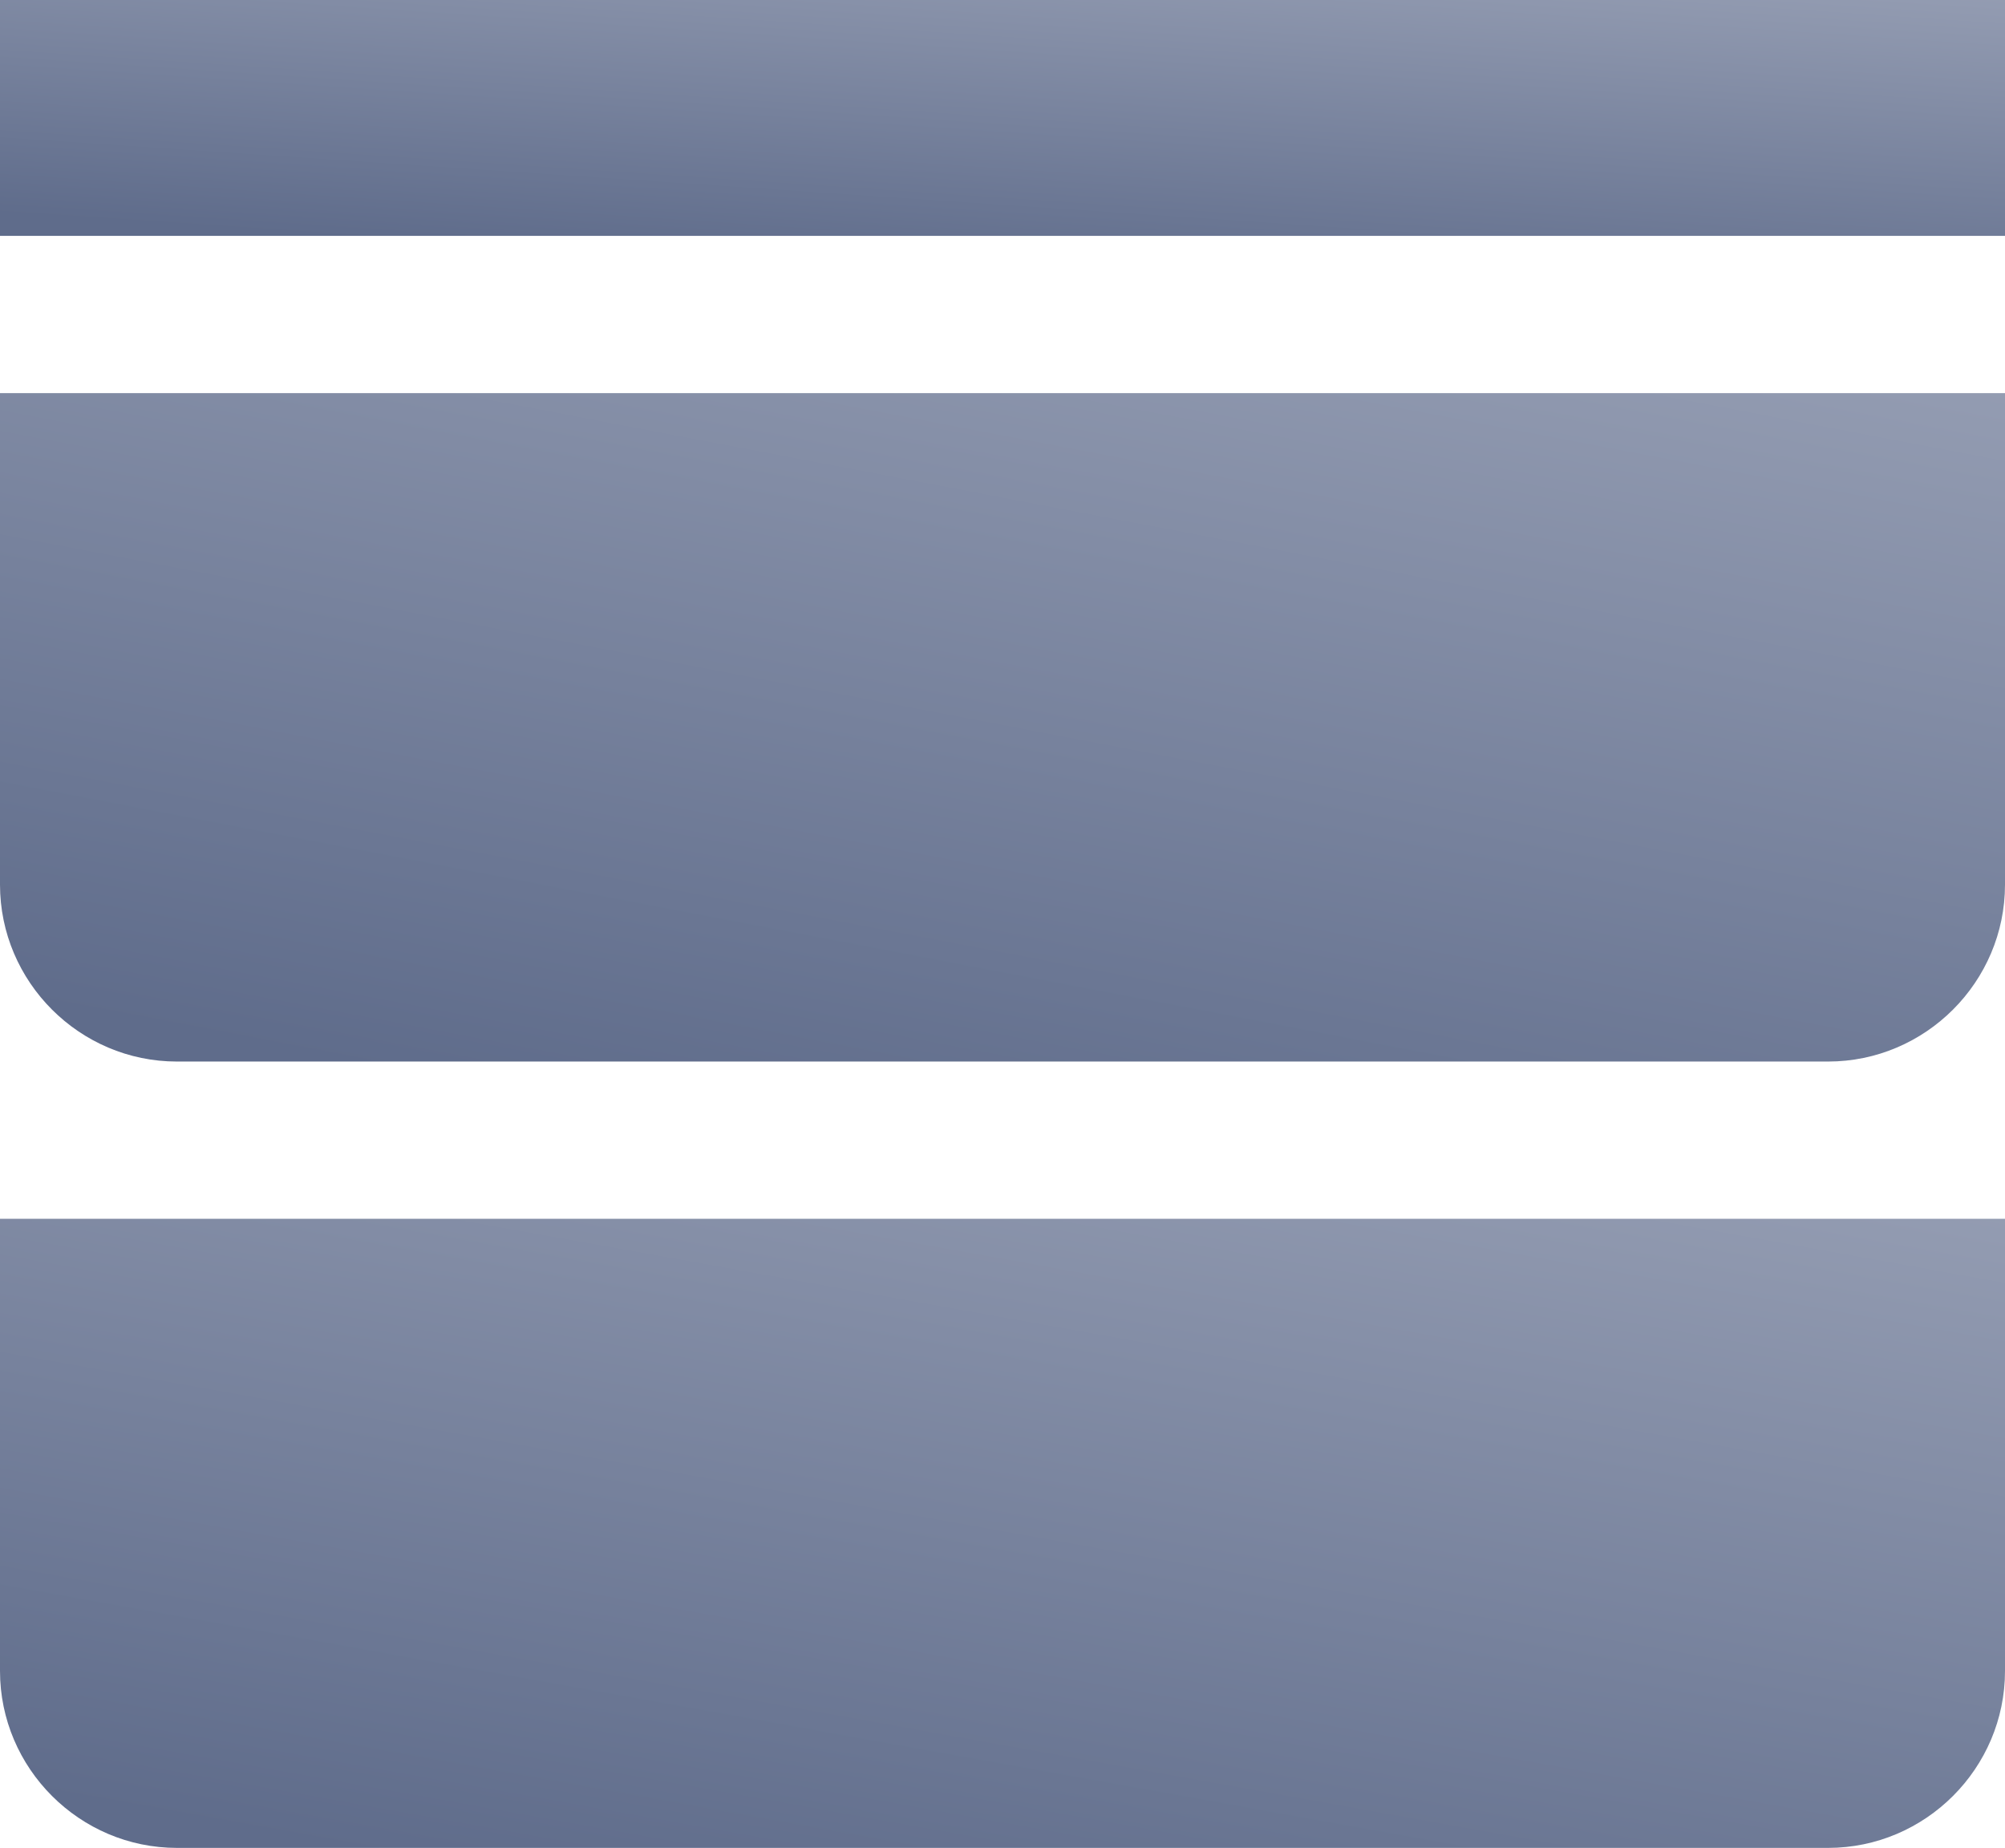
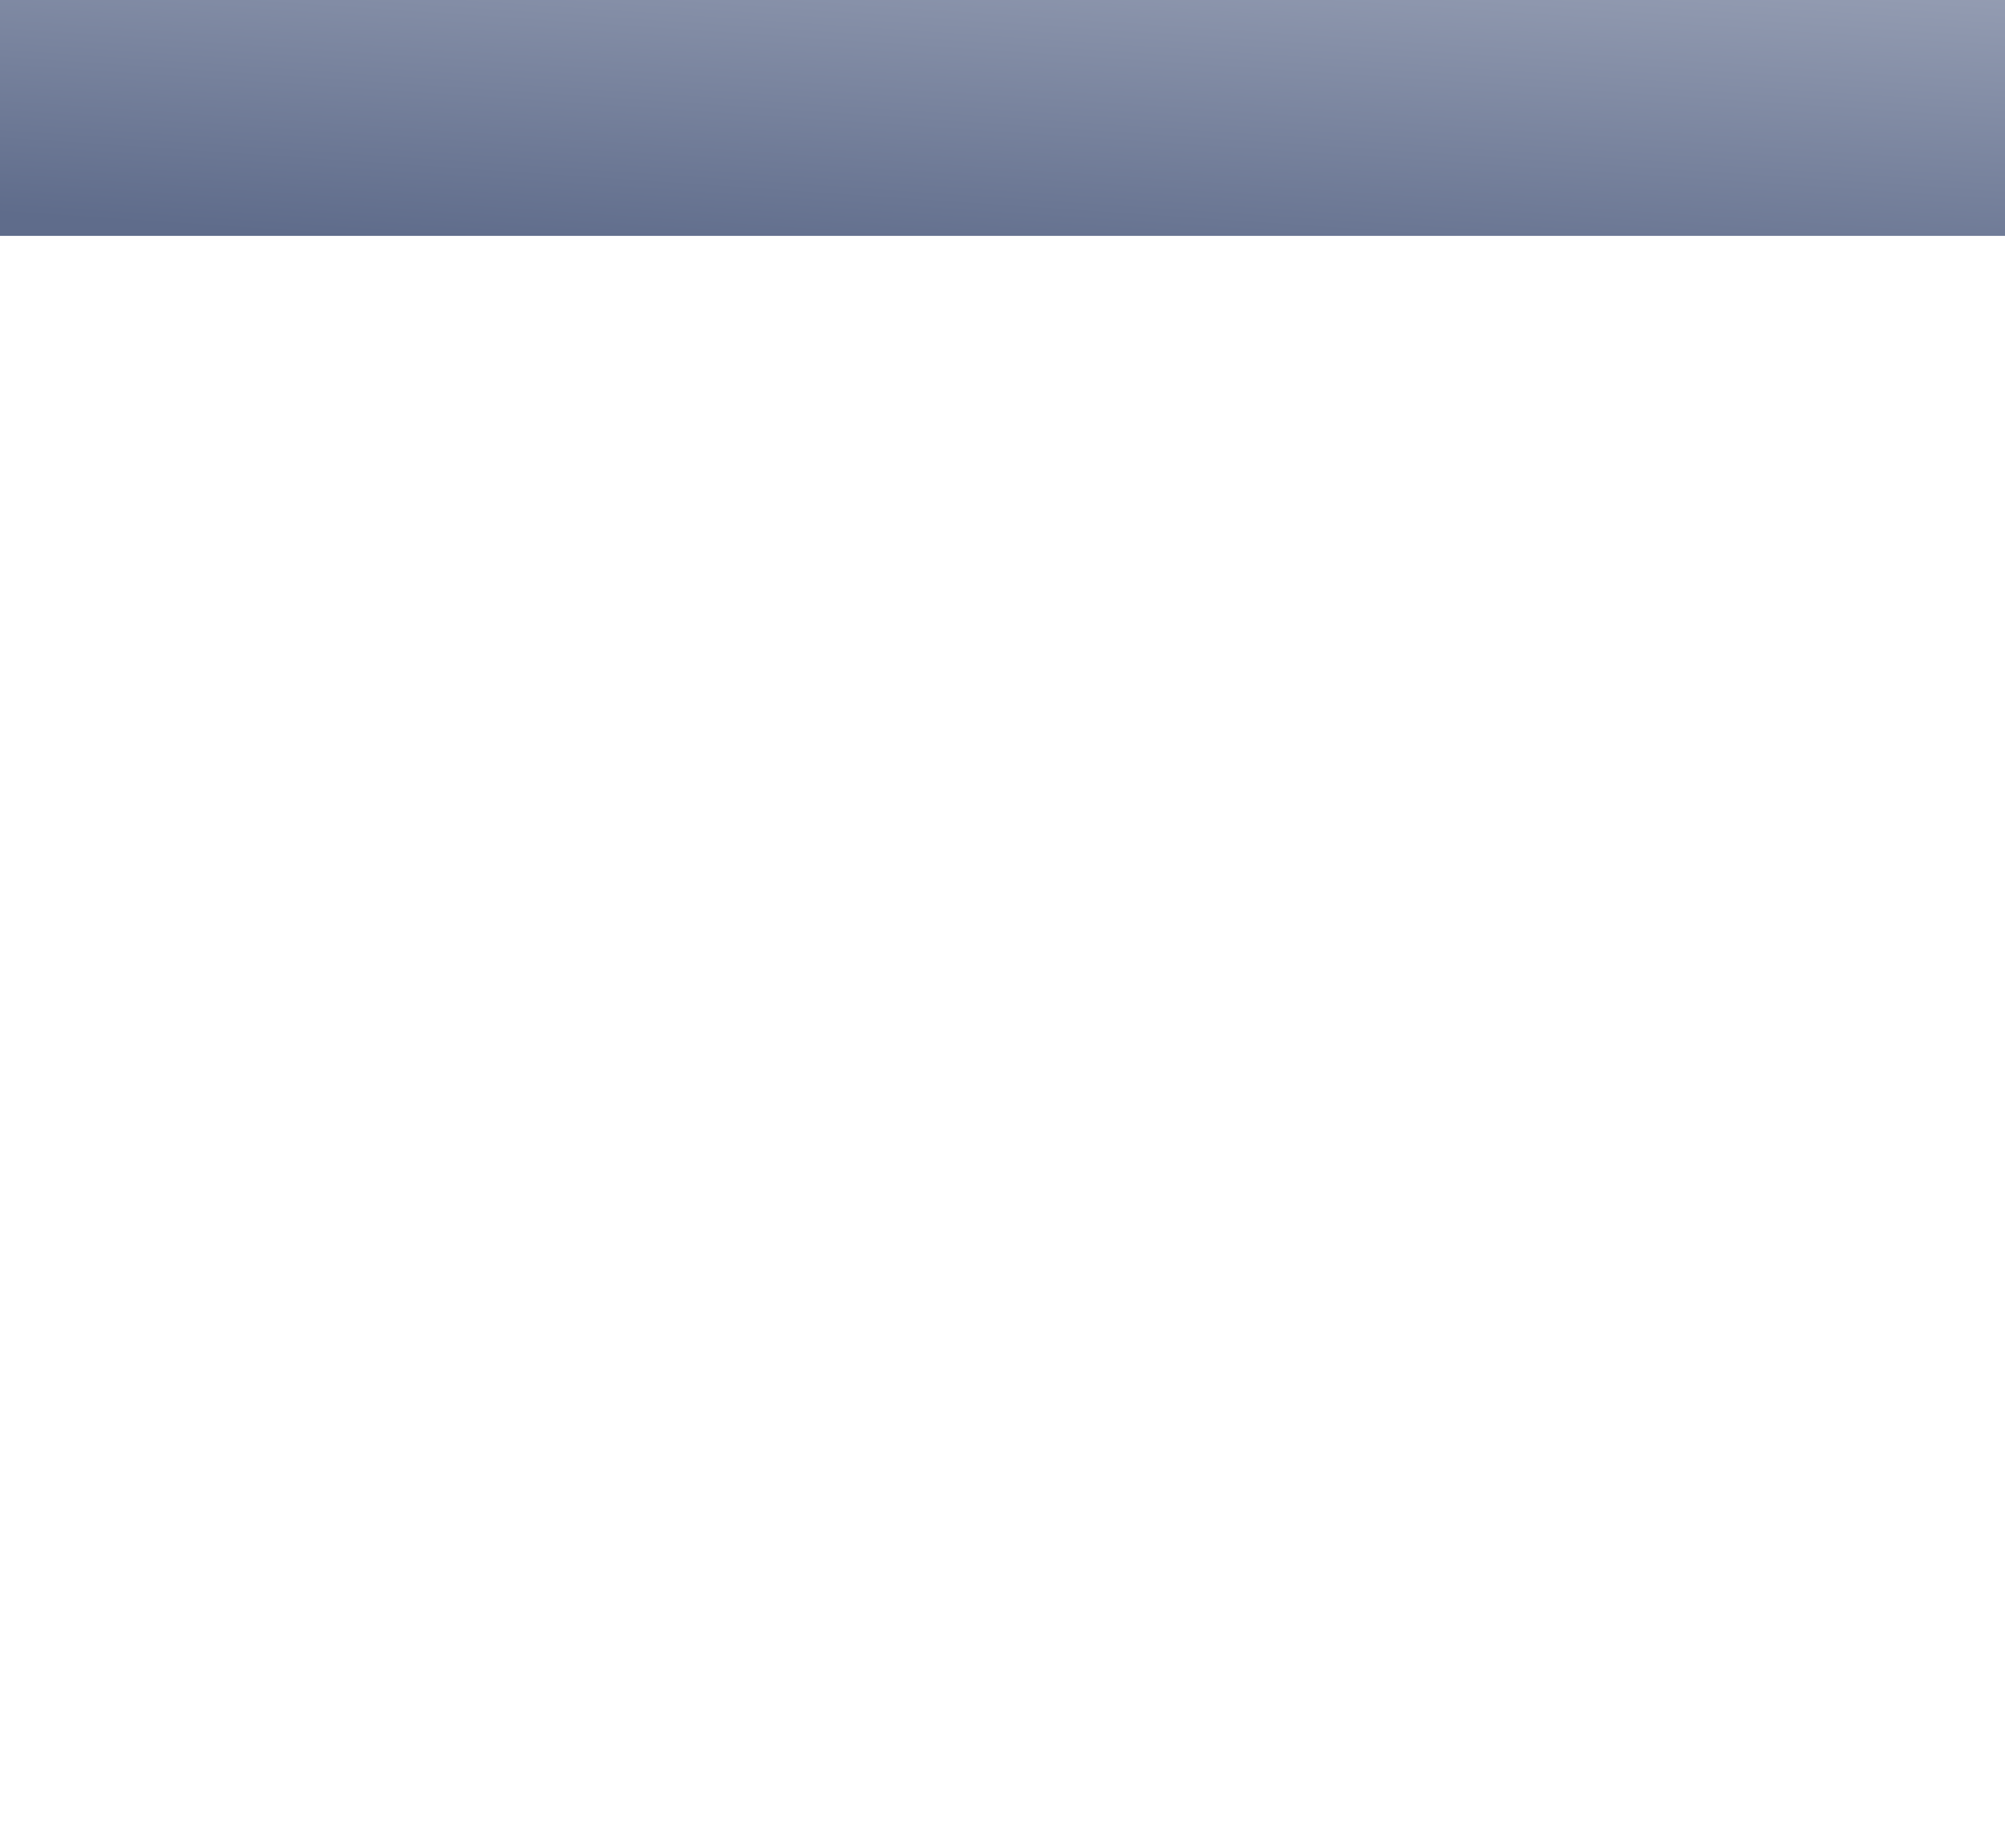
<svg xmlns="http://www.w3.org/2000/svg" width="51px" height="47px" viewBox="0 0 51 47">
  <title>Icon / Rmoan</title>
  <desc>Created with Sketch.</desc>
  <defs>
    <linearGradient x1="121.269%" y1="-81.507%" x2="16.319%" y2="100%" id="linearGradient-1">
      <stop stop-color="#B4BACA" offset="0%" />
      <stop stop-color="#5F6C8B" offset="100%" />
    </linearGradient>
  </defs>
  <g id="Designs-(Approved)" stroke="none" stroke-width="1" fill="none" fill-rule="evenodd">
    <g id="01.0-Homepage" transform="translate(-405, -131)" fill="url(#linearGradient-1)">
      <g id="Drop-Down:-Blinds" transform="translate(0, 53)">
        <g id="icons" transform="translate(175, 76)">
          <g id="Icon-/-Roman" transform="translate(230, 2)">
            <polygon id="Fill-1" points="0 5.999 51 5.999 51 0 0 0" />
            <g id="Group-6" stroke-width="1" transform="translate(0, 9.999)">
-               <path d="M4.5,17 C2.025,17 0,14.975 0,12.5 L0,0 L51,0 L51,12.5 C51,14.975 48.975,17 46.5,17 L4.5,17 Z" id="Fill-2" />
-               <path d="M4.5,37 C2.025,37 0,34.975 0,32.5 L0,21 L51,21 L51,32.5 C51,34.975 48.975,37 46.5,37 L4.5,37 Z" id="Fill-4" />
-             </g>
+               </g>
          </g>
        </g>
      </g>
    </g>
  </g>
</svg>